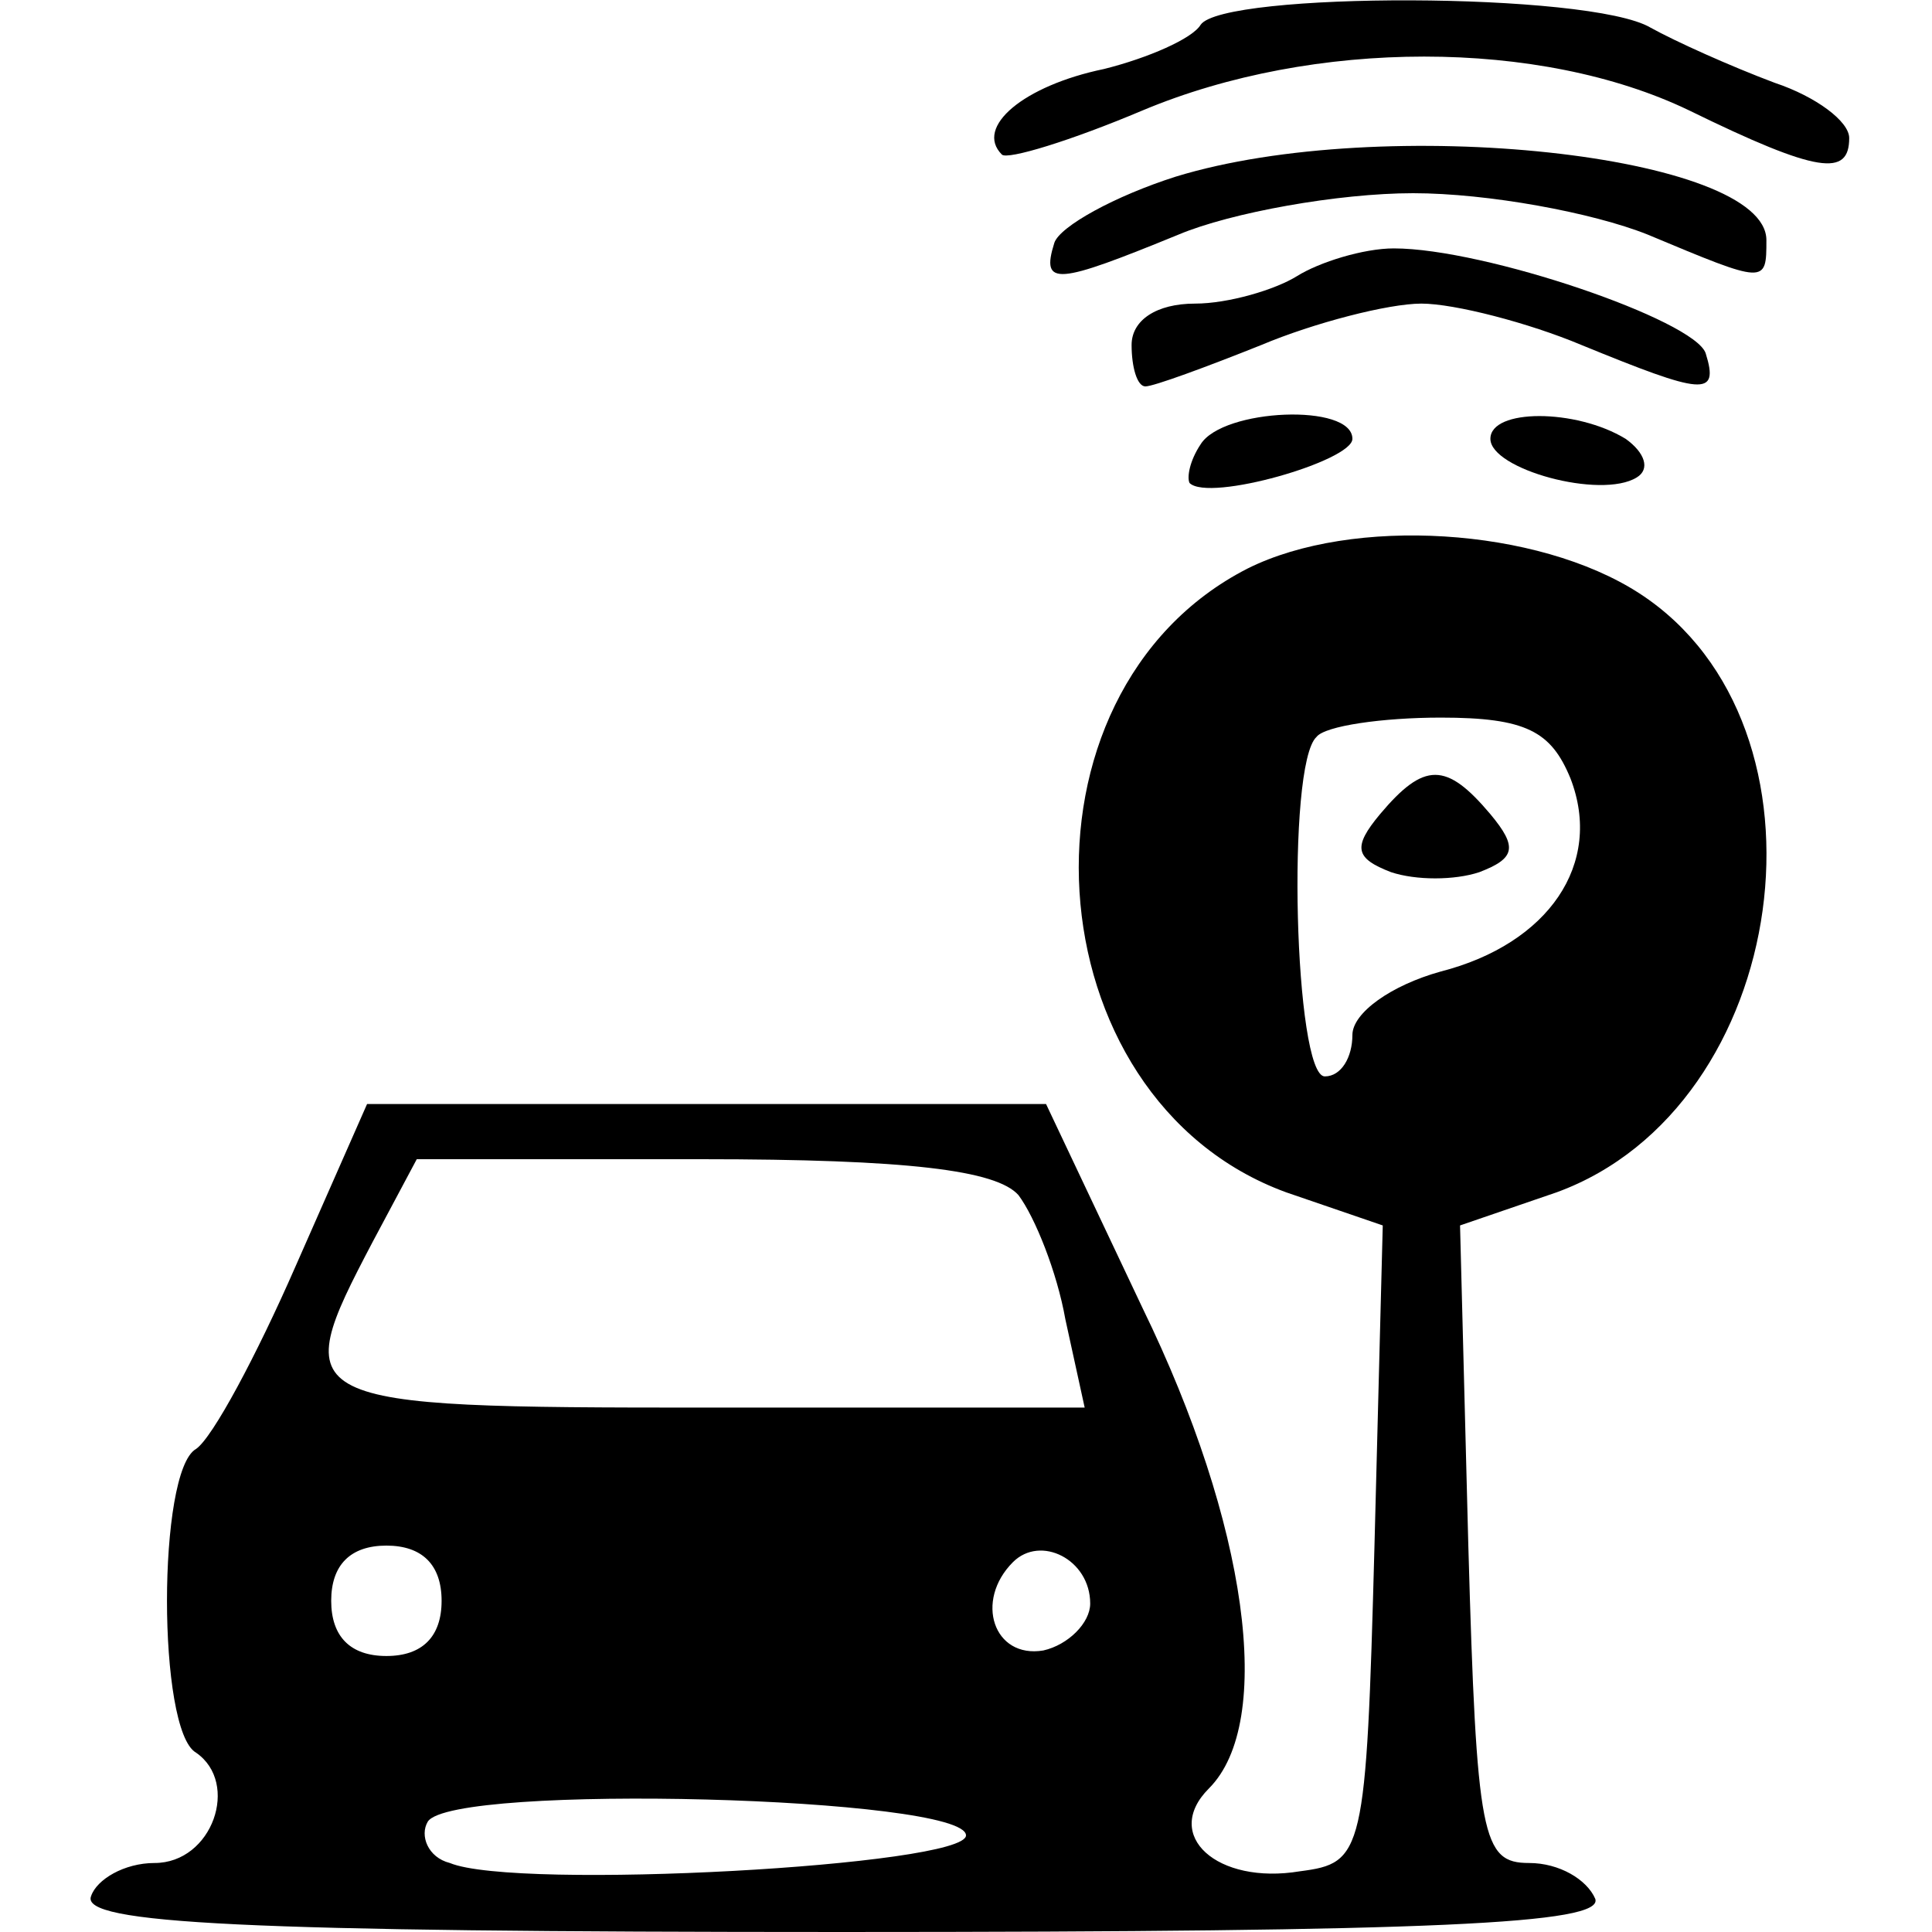
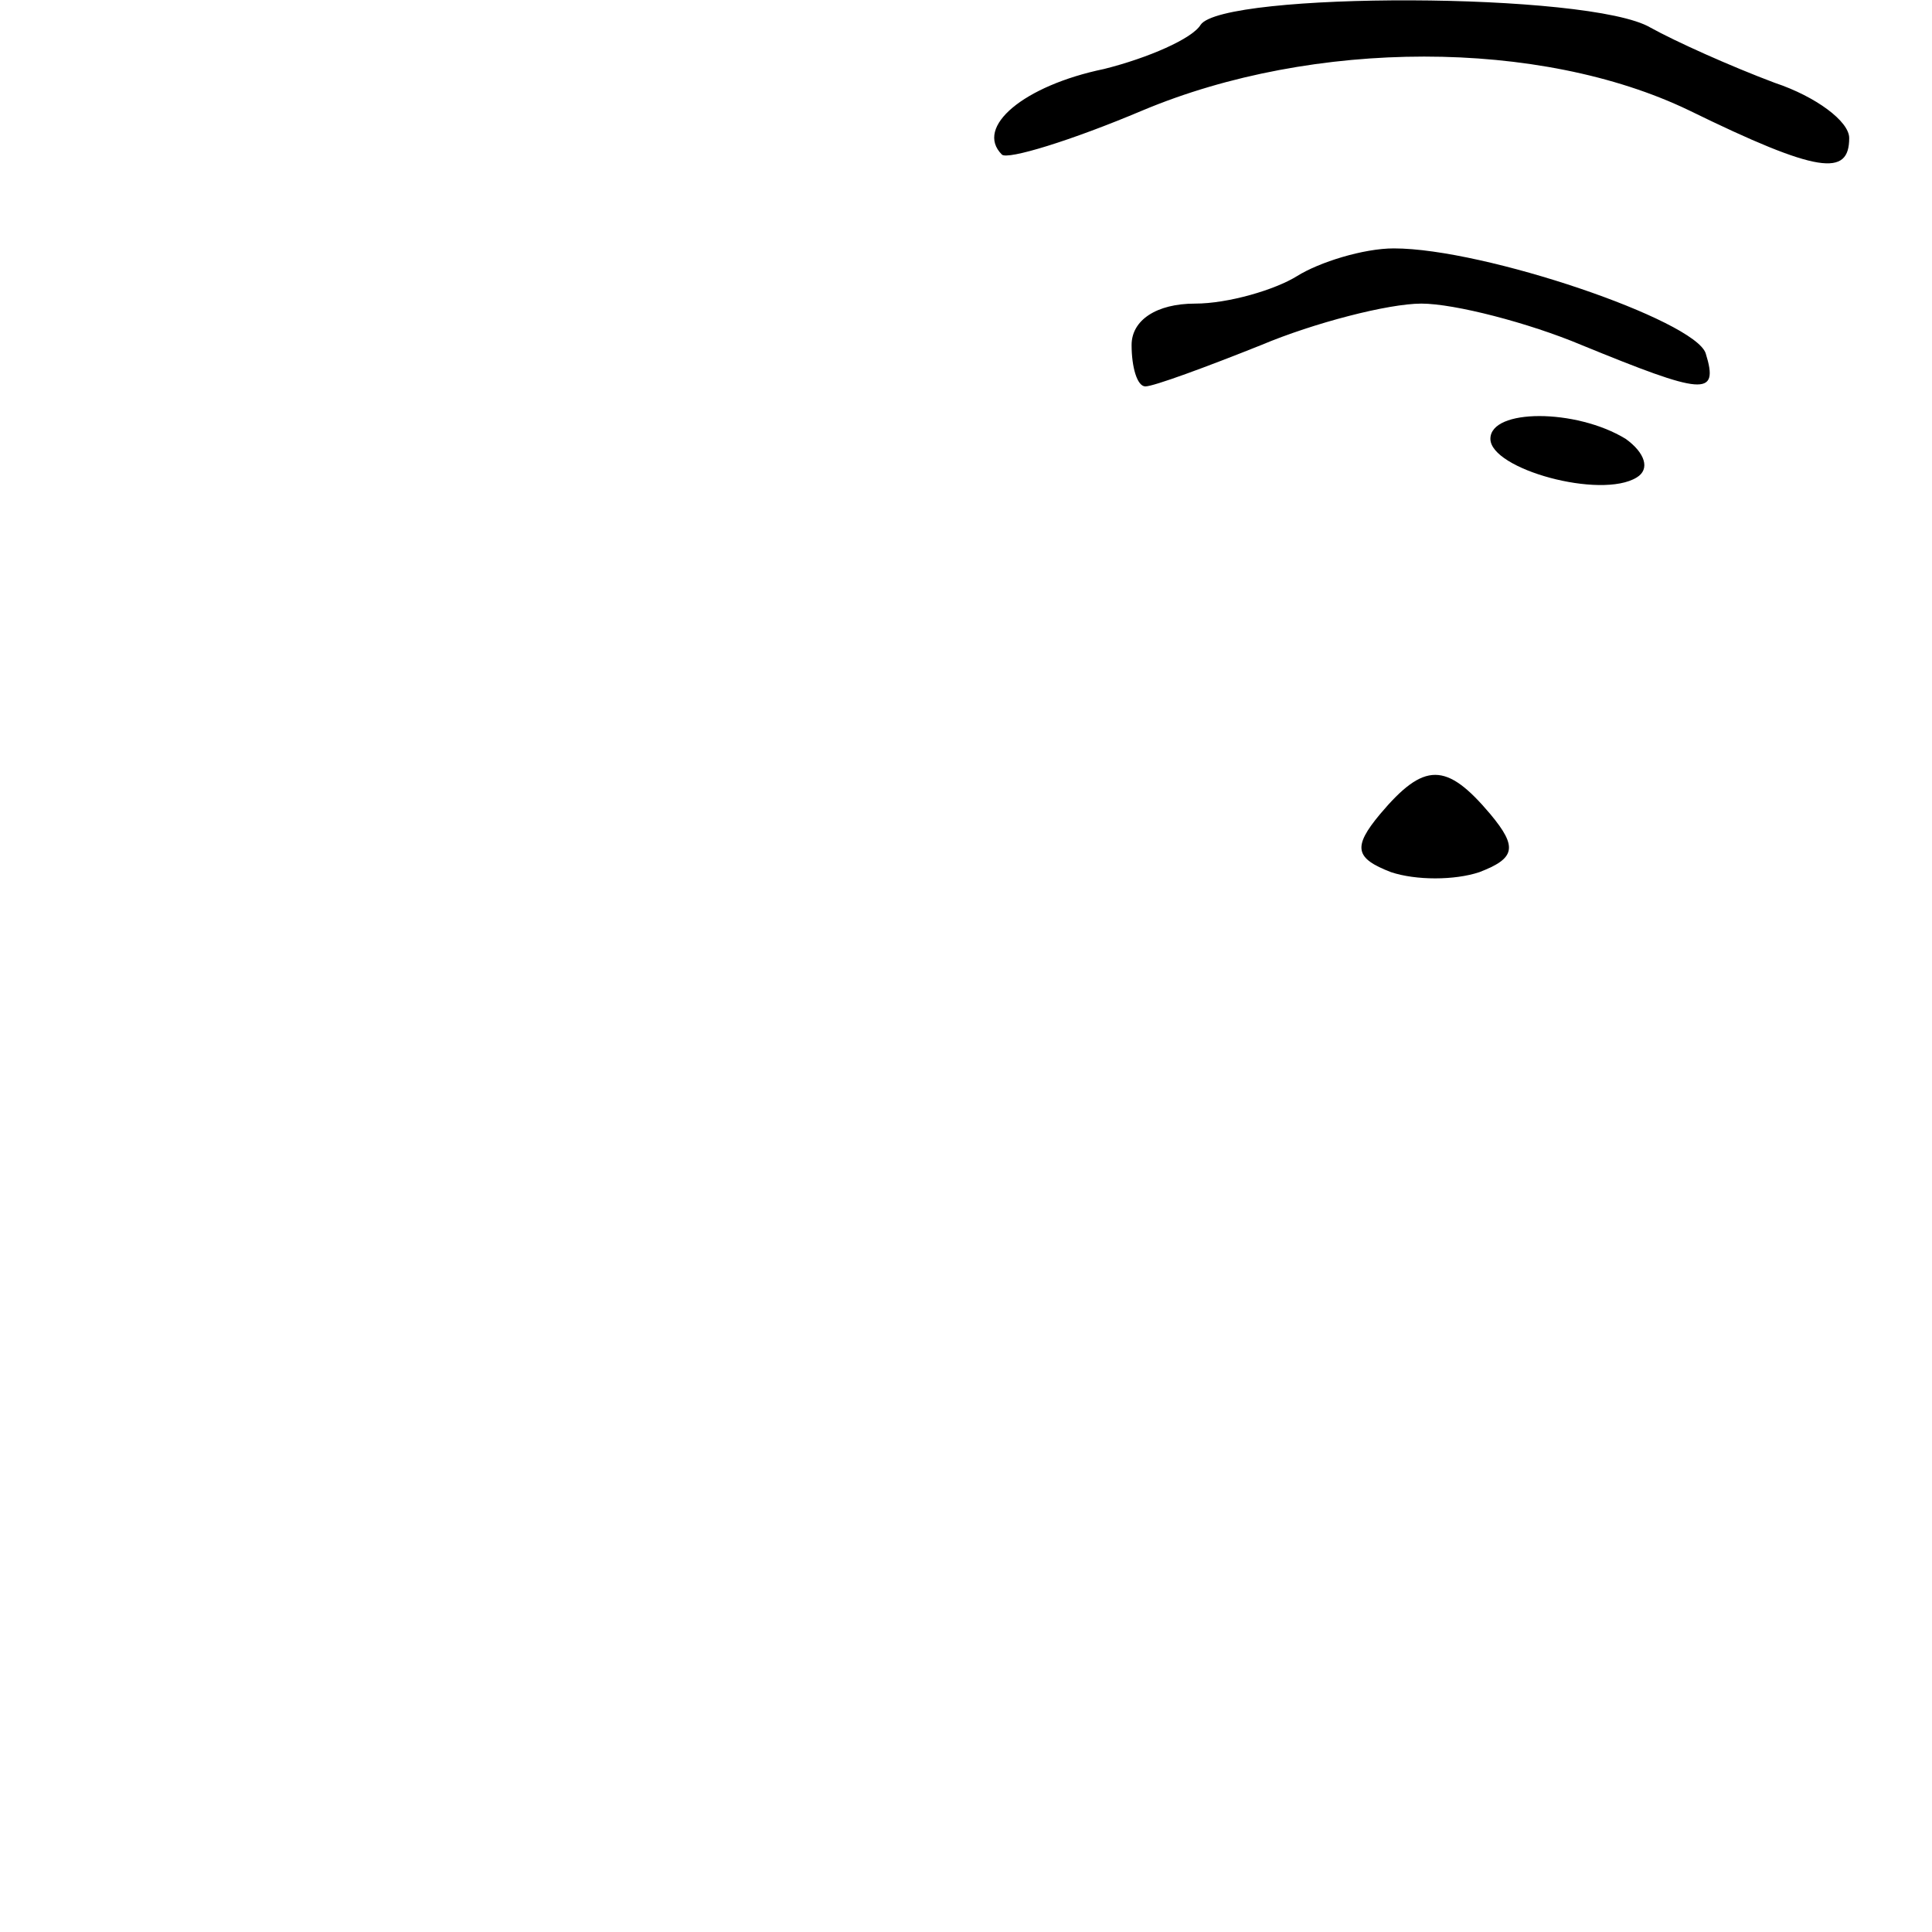
<svg xmlns="http://www.w3.org/2000/svg" version="1.0" width="70pt" height="70pt" viewBox="0 0 70 70" preserveAspectRatio="xMidYMid meet">
  <g transform="translate(0,70) scale(0.1,-0.1)" fill="#000000" stroke="none">
    <path d="M435 691 c-3 -5 -19 -12 -35 -16 -29 -6 -47 -21 -37 -31 2 -2 25 5 51 16 62 26 144 26 198 0 47 -23 58 -24 58 -10 0 6 -12 15 -27 20 -16 6 -36 15 -45 20 -22 13 -155 13 -163 1z" />
-     <path d="M426 636 c-22 -7 -42 -18 -44 -24 -5 -16 1 -15 45 3 19 8 58 15 85 15 27 0 65 -7 85 -15 43 -18 43 -18 43 -2 0 31 -139 46 -214 23z" />
+     <path d="M426 636 z" />
    <path d="M470 600 c-8 -5 -25 -10 -37 -10 -14 0 -23 -6 -23 -15 0 -8 2 -15 5 -15 3 0 22 7 42 15 19 8 46 15 58 15 12 0 39 -7 58 -15 44 -18 50 -19 45 -3 -4 12 -80 38 -113 38 -11 0 -27 -5 -35 -10z" />
-     <path d="M435 539 c-4 -6 -5 -12 -4 -14 7 -7 59 8 59 16 0 13 -47 11 -55 -2z" />
    <path d="M540 541 c0 -11 40 -22 53 -14 5 3 3 9 -4 14 -18 11 -49 11 -49 0z" />
-     <path d="M452 494 c-88 -45 -79 -192 14 -226 l35 -12 -3 -116 c-3 -112 -4 -115 -27 -118 -30 -5 -50 13 -33 30 24 24 14 96 -24 174 l-35 74 -123 0 -123 0 -26 -59 c-14 -32 -30 -62 -36 -66 -14 -8 -14 -102 0 -110 16 -11 6 -40 -15 -40 -11 0 -21 -6 -23 -12 -4 -10 55 -13 272 -13 216 0 276 3 273 12 -3 7 -13 13 -24 13 -17 0 -19 9 -22 115 l-3 116 35 12 c85 31 104 169 30 217 -37 24 -104 28 -142 9z m117 -76 c12 -31 -8 -60 -47 -70 -18 -5 -32 -15 -32 -23 0 -8 -4 -15 -10 -15 -11 0 -14 113 -3 123 3 4 24 7 45 7 31 0 40 -5 47 -22z m-200 -151 c6 -8 14 -28 17 -45 l7 -32 -137 0 c-150 0 -152 1 -121 60 l16 30 103 0 c75 0 107 -4 115 -13z m-209 -147 c0 -13 -7 -20 -20 -20 -13 0 -20 7 -20 20 0 13 7 20 20 20 13 0 20 -7 20 -20z m235 -1 c0 -7 -8 -15 -17 -17 -18 -3 -25 18 -11 32 10 10 28 1 28 -15z m-45 -84 c0 -11 -163 -20 -187 -10 -8 2 -11 10 -8 15 9 14 195 9 195 -5z" />
    <path d="M500 405 c-10 -12 -9 -16 4 -21 9 -3 23 -3 32 0 13 5 14 9 4 21 -16 19 -24 19 -40 0z" />
  </g>
</svg>